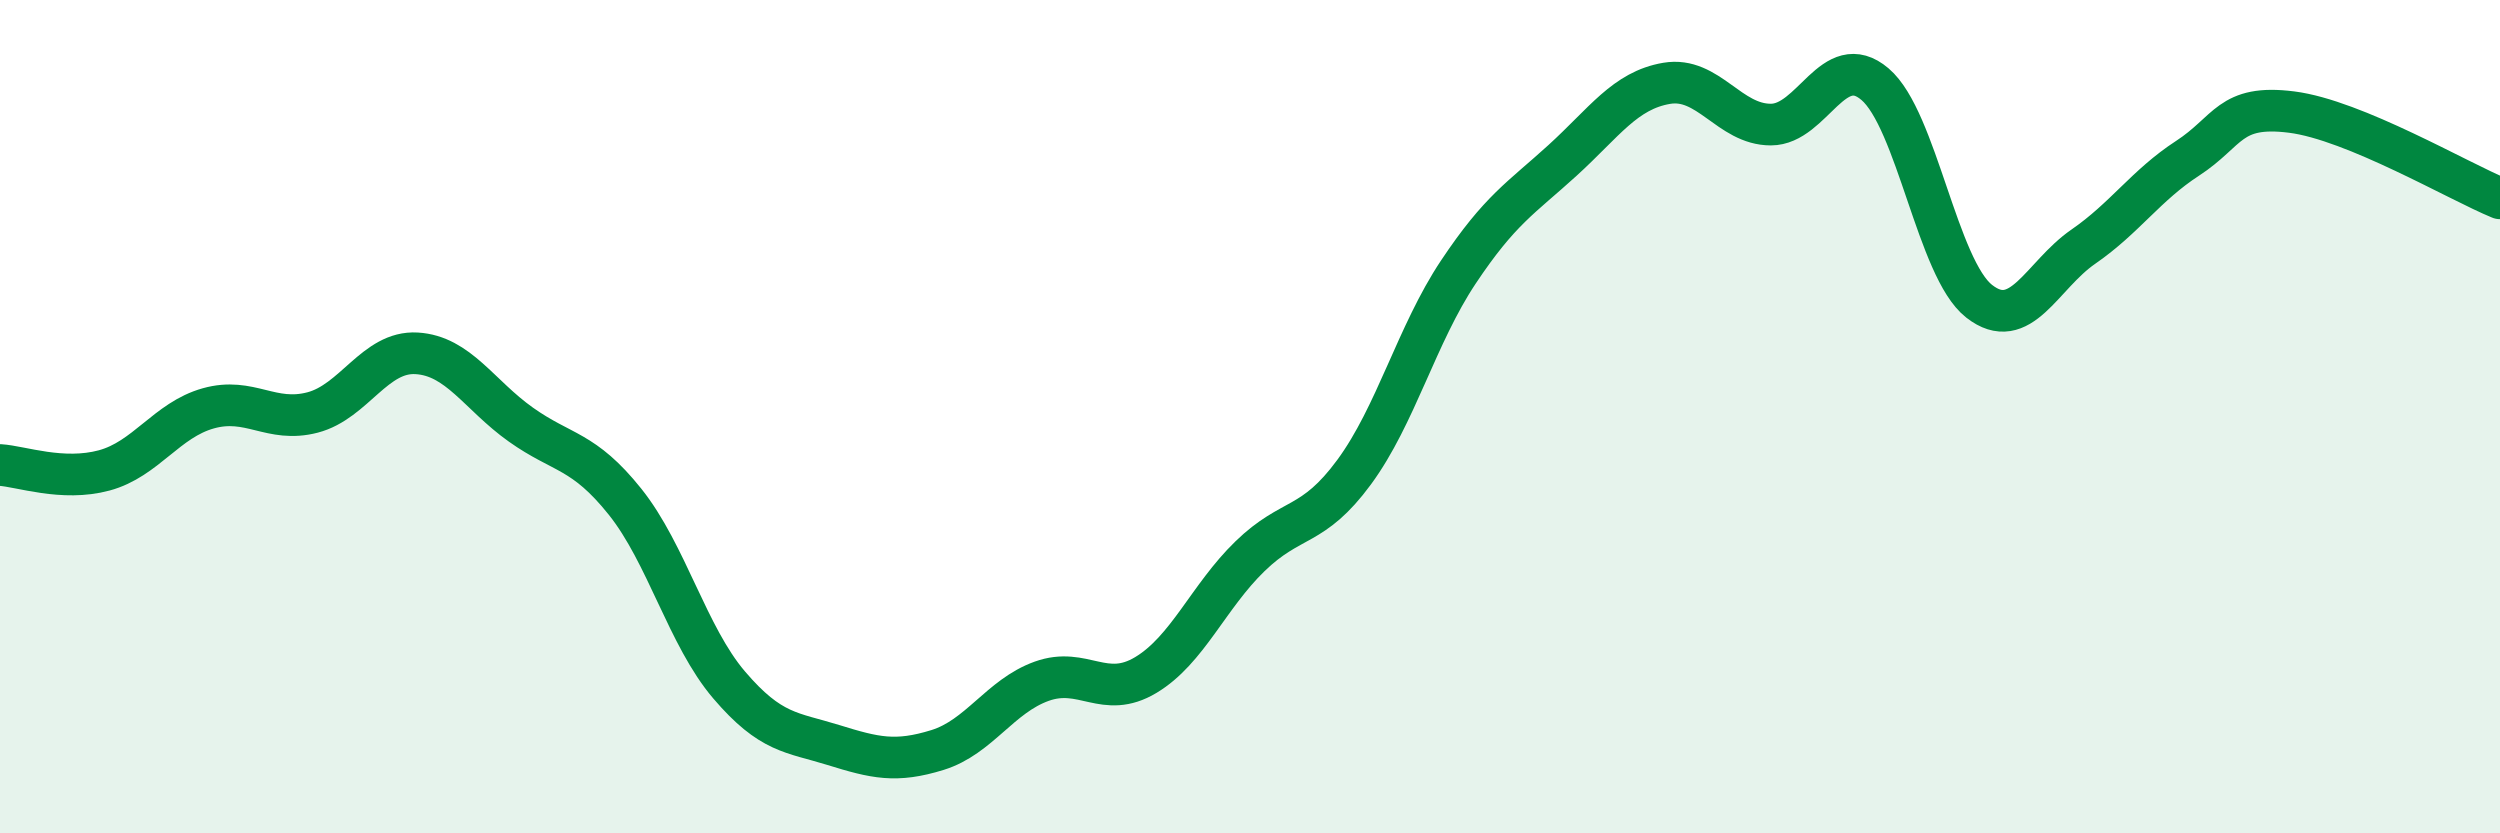
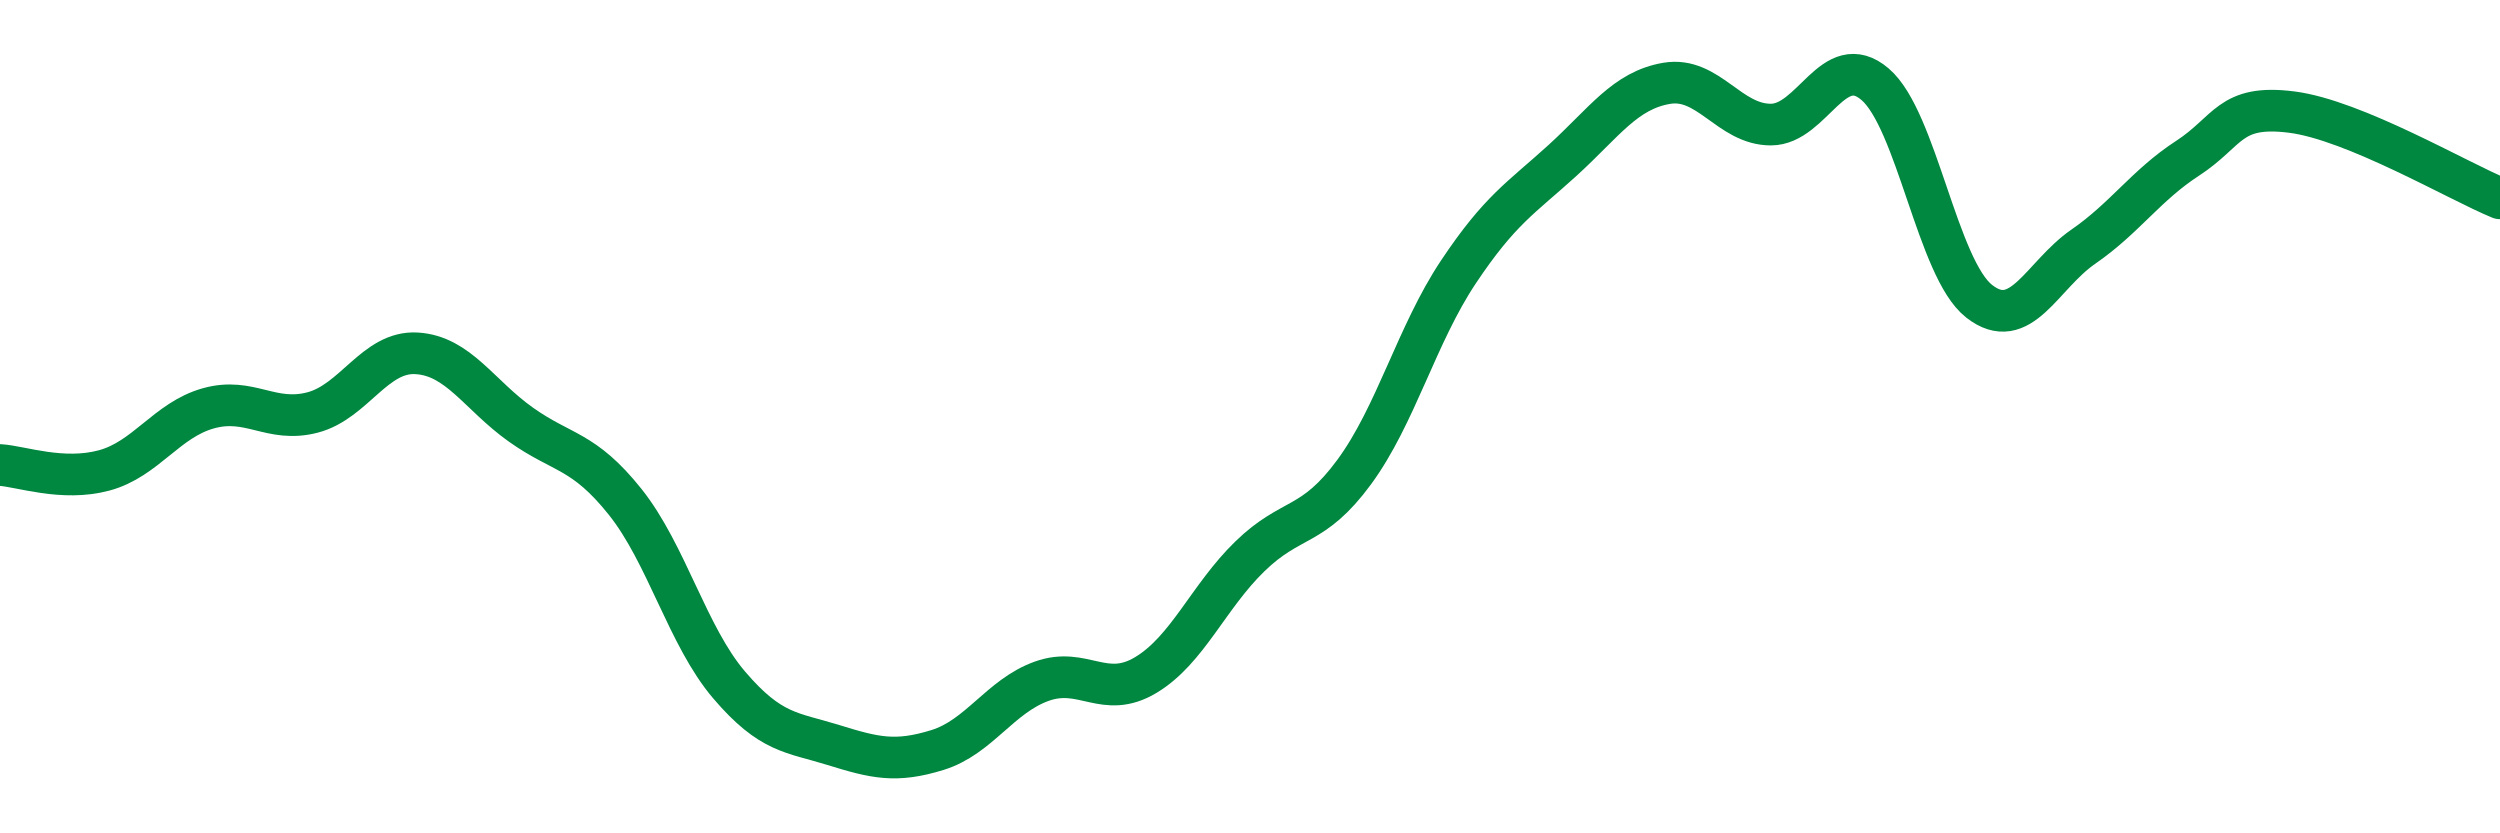
<svg xmlns="http://www.w3.org/2000/svg" width="60" height="20" viewBox="0 0 60 20">
-   <path d="M 0,11.16 C 0.5,11.19 1.5,11.56 2.5,11.29 C 3.5,11.02 4,10.08 5,9.8 C 6,9.52 6.5,10.16 7.5,9.9 C 8.5,9.64 9,8.42 10,8.48 C 11,8.54 11.5,9.48 12.5,10.19 C 13.5,10.9 14,10.79 15,12.04 C 16,13.29 16.5,15.27 17.5,16.44 C 18.5,17.61 19,17.57 20,17.88 C 21,18.19 21.5,18.31 22.5,18 C 23.5,17.69 24,16.71 25,16.35 C 26,15.99 26.5,16.8 27.5,16.2 C 28.5,15.6 29,14.32 30,13.35 C 31,12.38 31.5,12.69 32.5,11.33 C 33.5,9.97 34,8.03 35,6.53 C 36,5.03 36.5,4.76 37.5,3.85 C 38.5,2.94 39,2.17 40,2 C 41,1.83 41.5,2.99 42.5,2.99 C 43.5,2.99 44,1.17 45,2.02 C 46,2.87 46.5,6.45 47.5,7.23 C 48.5,8.01 49,6.61 50,5.92 C 51,5.23 51.5,4.45 52.5,3.8 C 53.5,3.15 53.5,2.5 55,2.69 C 56.5,2.88 59,4.35 60,4.76L60 20L0 20Z" fill="#008740" opacity="0.1" stroke-linecap="round" stroke-linejoin="round" />
  <path d="M 0,11.16 C 0.5,11.19 1.5,11.56 2.5,11.29 C 3.5,11.02 4,10.08 5,9.8 C 6,9.52 6.5,10.16 7.5,9.9 C 8.5,9.64 9,8.42 10,8.48 C 11,8.54 11.5,9.48 12.5,10.19 C 13.5,10.9 14,10.79 15,12.04 C 16,13.29 16.5,15.27 17.5,16.44 C 18.5,17.61 19,17.57 20,17.88 C 21,18.19 21.5,18.31 22.5,18 C 23.5,17.69 24,16.71 25,16.35 C 26,15.99 26.5,16.8 27.5,16.2 C 28.5,15.6 29,14.32 30,13.35 C 31,12.38 31.5,12.69 32.5,11.33 C 33.5,9.97 34,8.03 35,6.53 C 36,5.03 36.5,4.76 37.5,3.85 C 38.5,2.94 39,2.17 40,2 C 41,1.83 41.5,2.99 42.5,2.99 C 43.5,2.99 44,1.17 45,2.02 C 46,2.87 46.5,6.45 47.5,7.23 C 48.5,8.01 49,6.61 50,5.92 C 51,5.23 51.5,4.45 52.5,3.8 C 53.5,3.15 53.5,2.5 55,2.69 C 56.5,2.88 59,4.35 60,4.76" stroke="#008740" stroke-width="1" fill="none" stroke-linecap="round" stroke-linejoin="round" />
</svg>